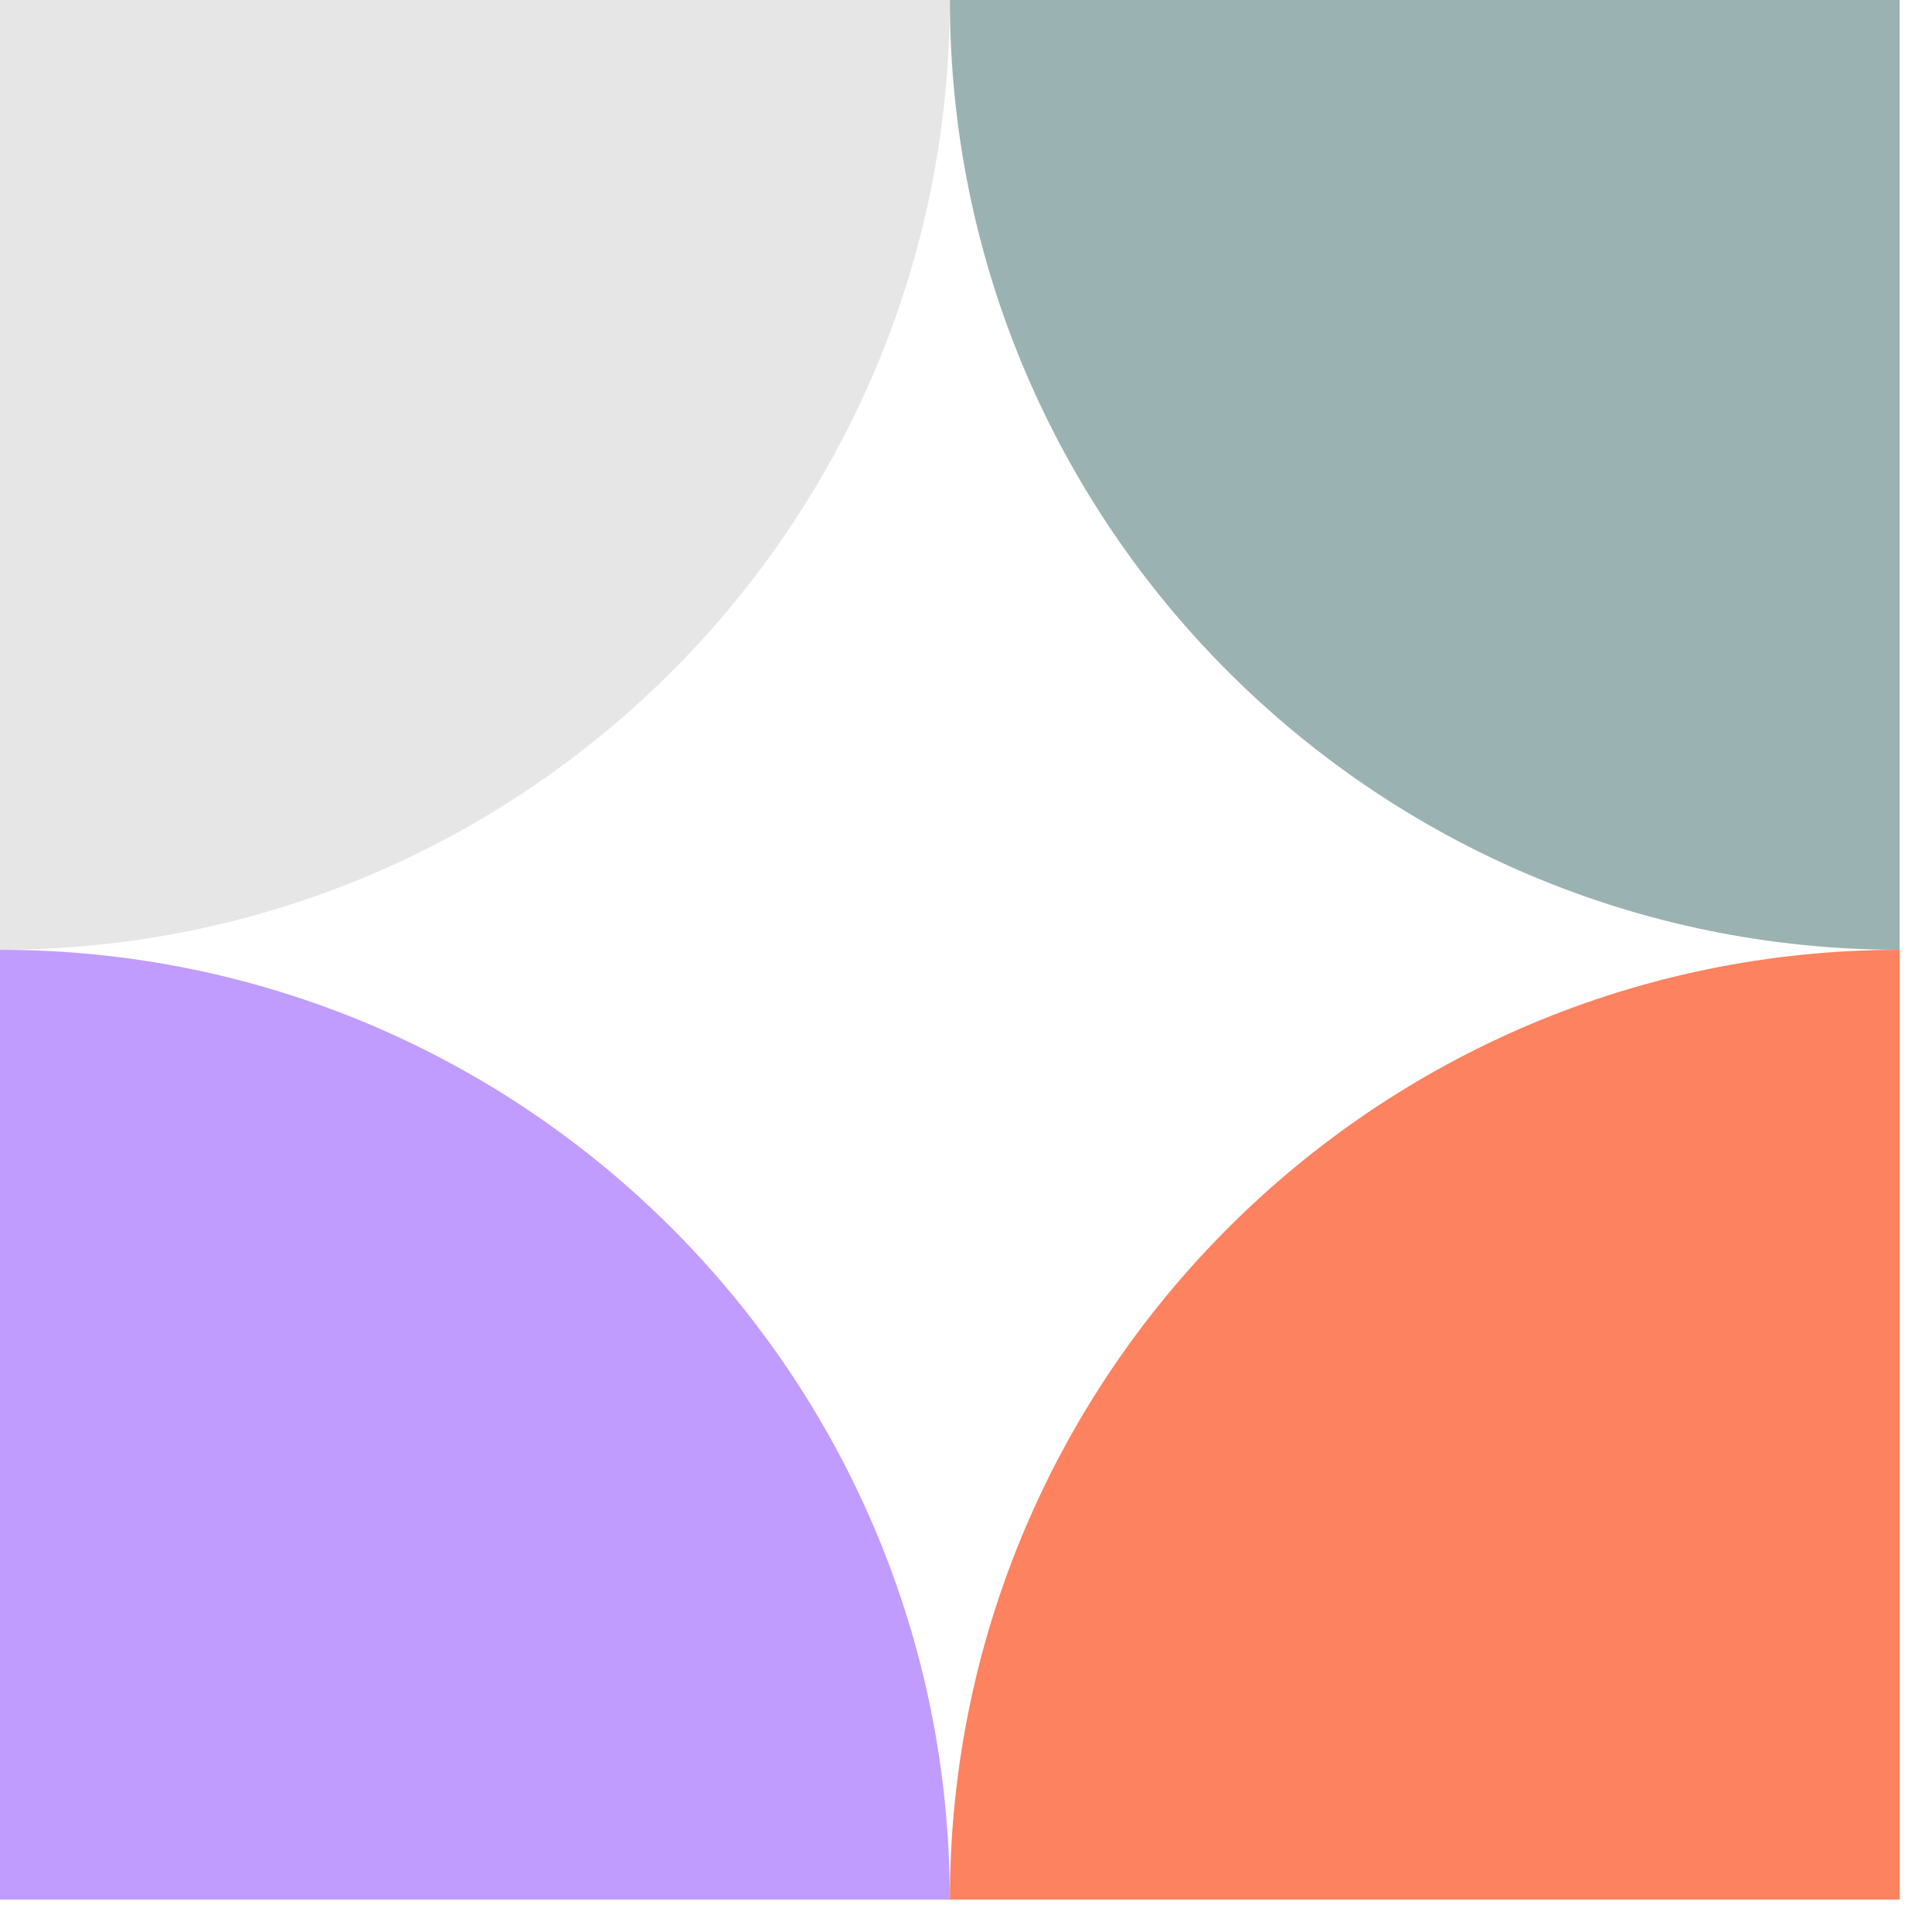
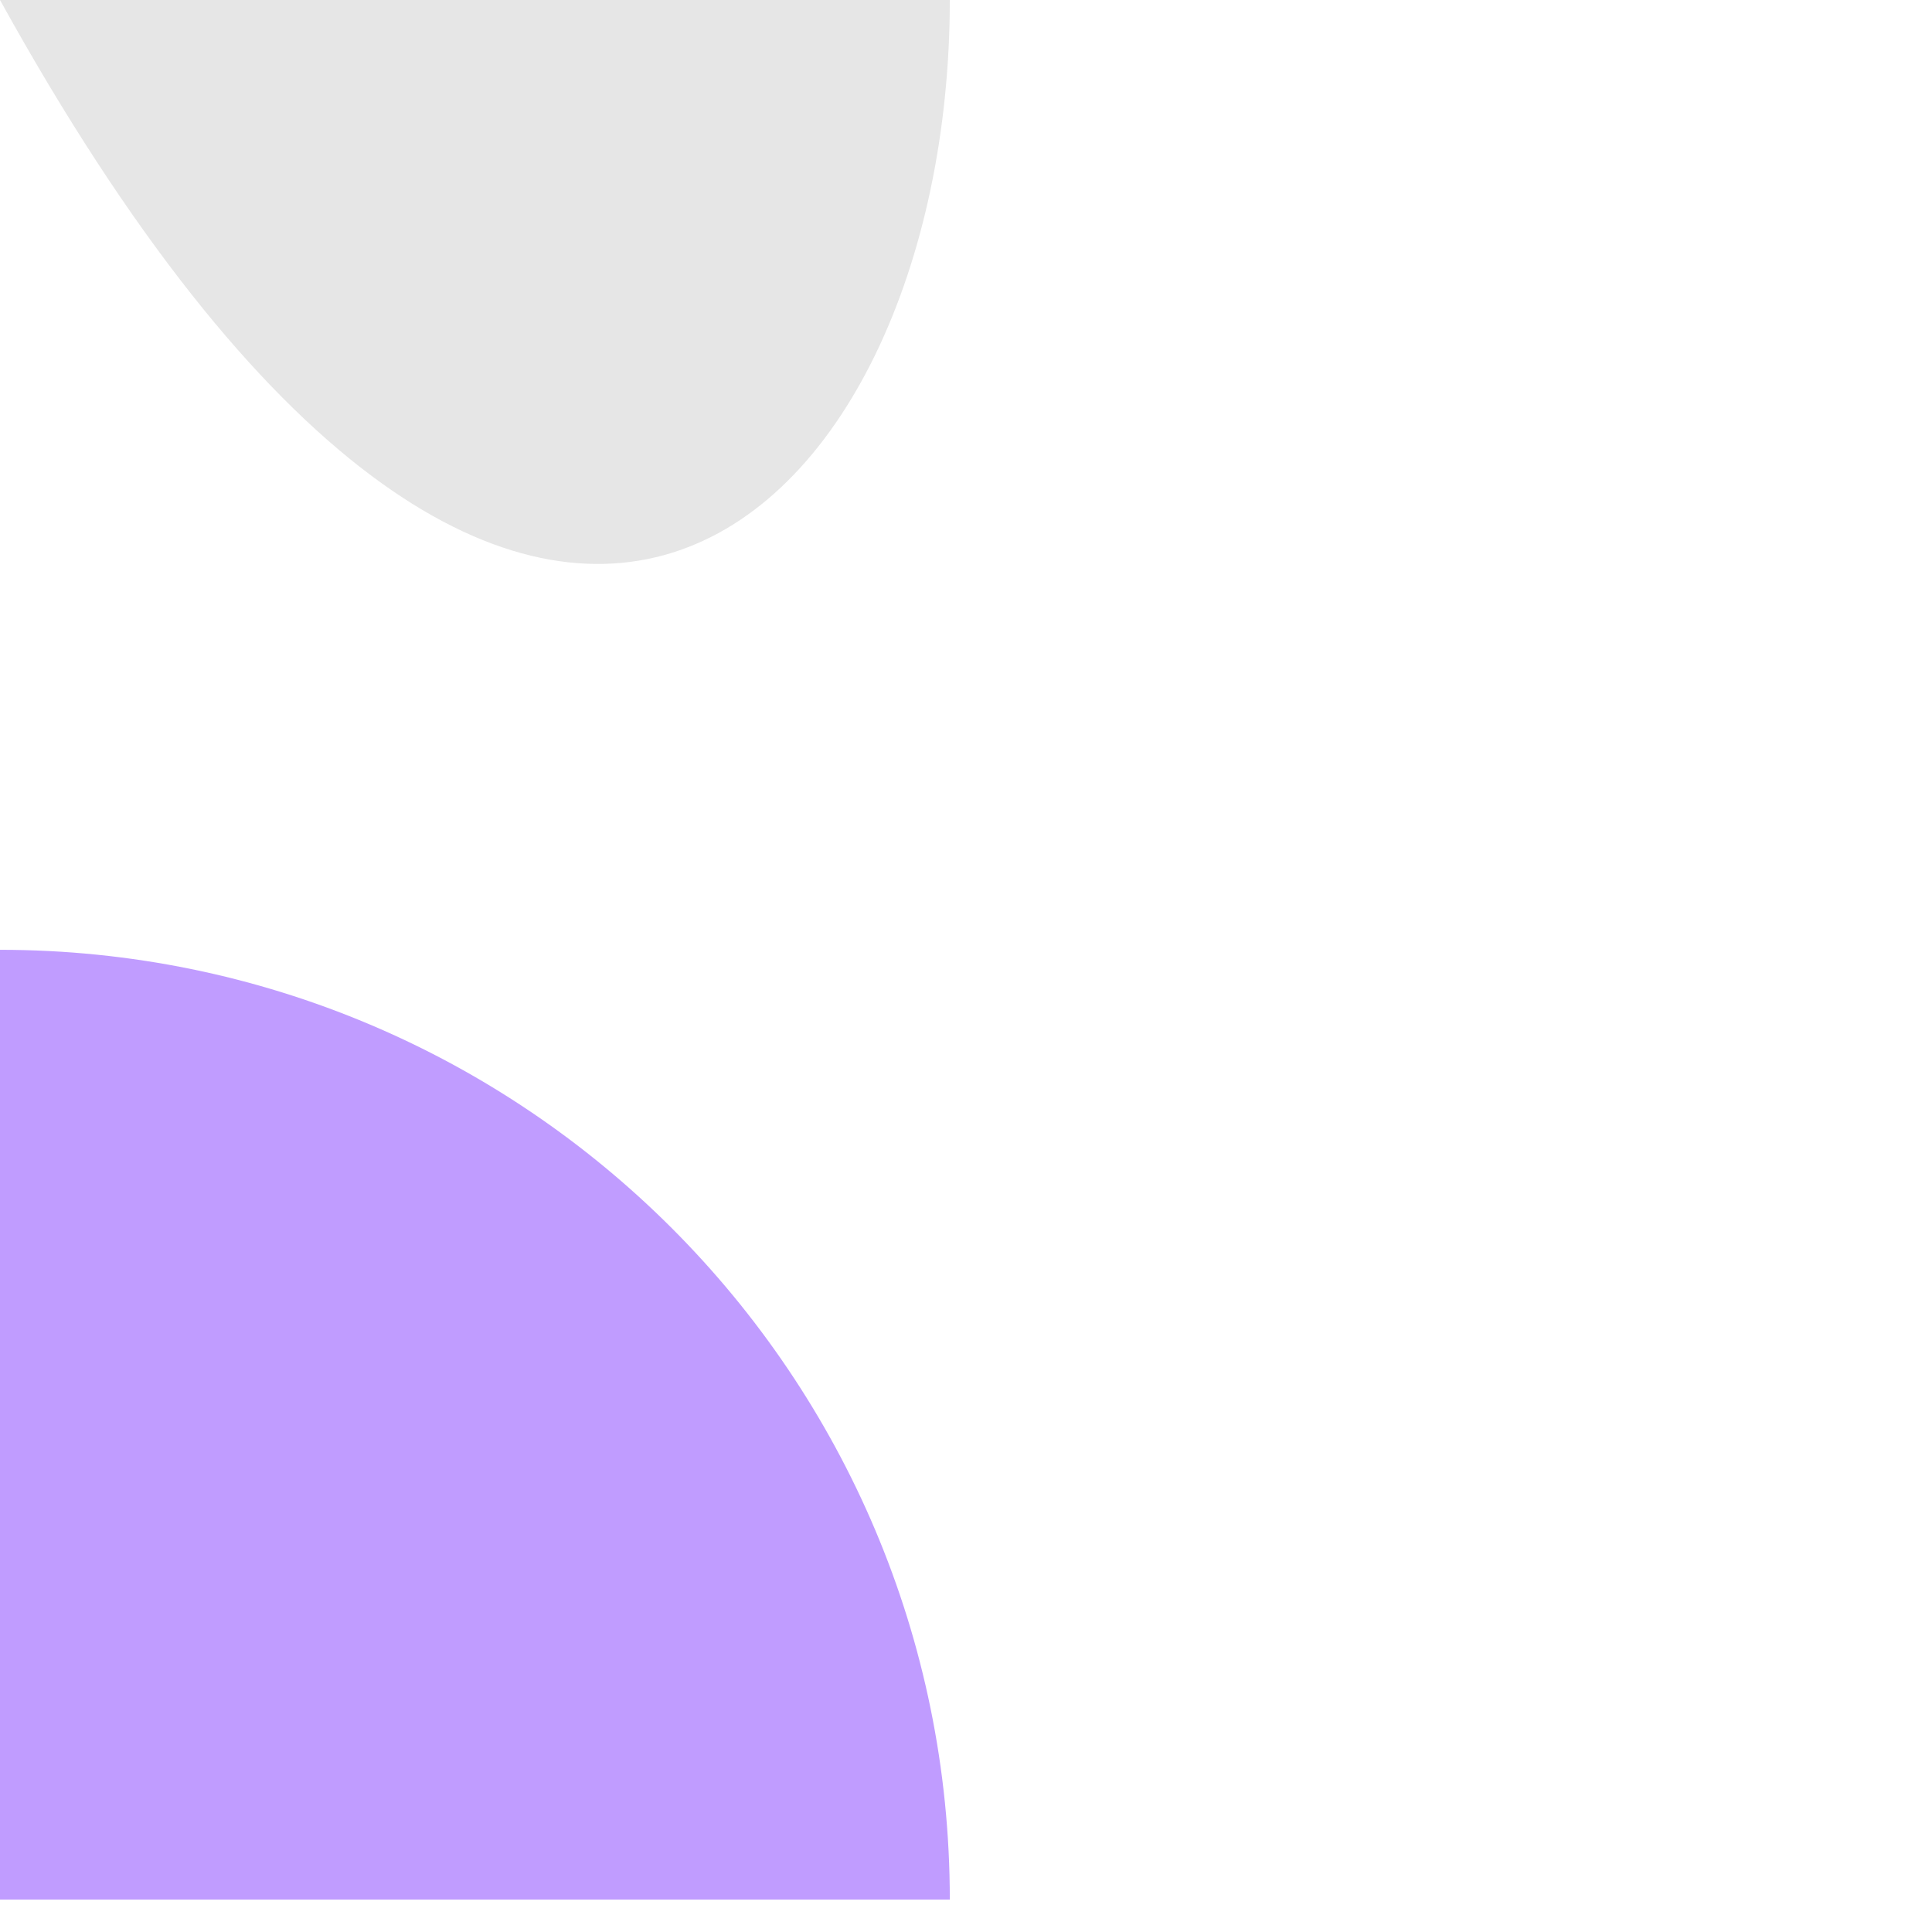
<svg xmlns="http://www.w3.org/2000/svg" fill="none" viewBox="0 0 55 55" height="55" width="55">
-   <path fill="url(#paint0_linear_781_1509)" d="M54.08 54.078V27.039C39.146 27.039 27.041 39.144 27.041 54.078H54.08Z" />
-   <path fill="url(#paint1_linear_781_1509)" d="M54.08 0V27.039C39.146 27.039 27.041 14.934 27.041 0H54.08Z" />
  <path fill="url(#paint2_linear_781_1509)" d="M0 54.078V27.039C14.934 27.039 27.039 39.144 27.039 54.078H0Z" />
-   <path fill="#E6E6E6" d="M0 0V27.039C14.934 27.039 27.039 14.934 27.039 0H0Z" />
+   <path fill="#E6E6E6" d="M0 0C14.934 27.039 27.039 14.934 27.039 0H0Z" />
  <defs>
    <linearGradient gradientUnits="userSpaceOnUse" y2="33.799" x2="33.801" y1="33.799" x1="33.801" id="paint0_linear_781_1509">
      <stop stop-color="#F96E47" />
      <stop stop-color="#FF967A" offset="1" />
    </linearGradient>
    <linearGradient gradientUnits="userSpaceOnUse" y2="6.76" x2="33.801" y1="6.76" x1="33.801" id="paint1_linear_781_1509">
      <stop stop-color="#B8B8B8" />
      <stop stop-color="#7DABAB" offset="1" />
    </linearGradient>
    <linearGradient gradientUnits="userSpaceOnUse" y2="33.799" x2="6.76" y1="33.799" x1="6.76" id="paint2_linear_781_1509">
      <stop stop-color="#A672FF" />
      <stop stop-color="#DAC5FF" offset="1" />
    </linearGradient>
  </defs>
</svg>